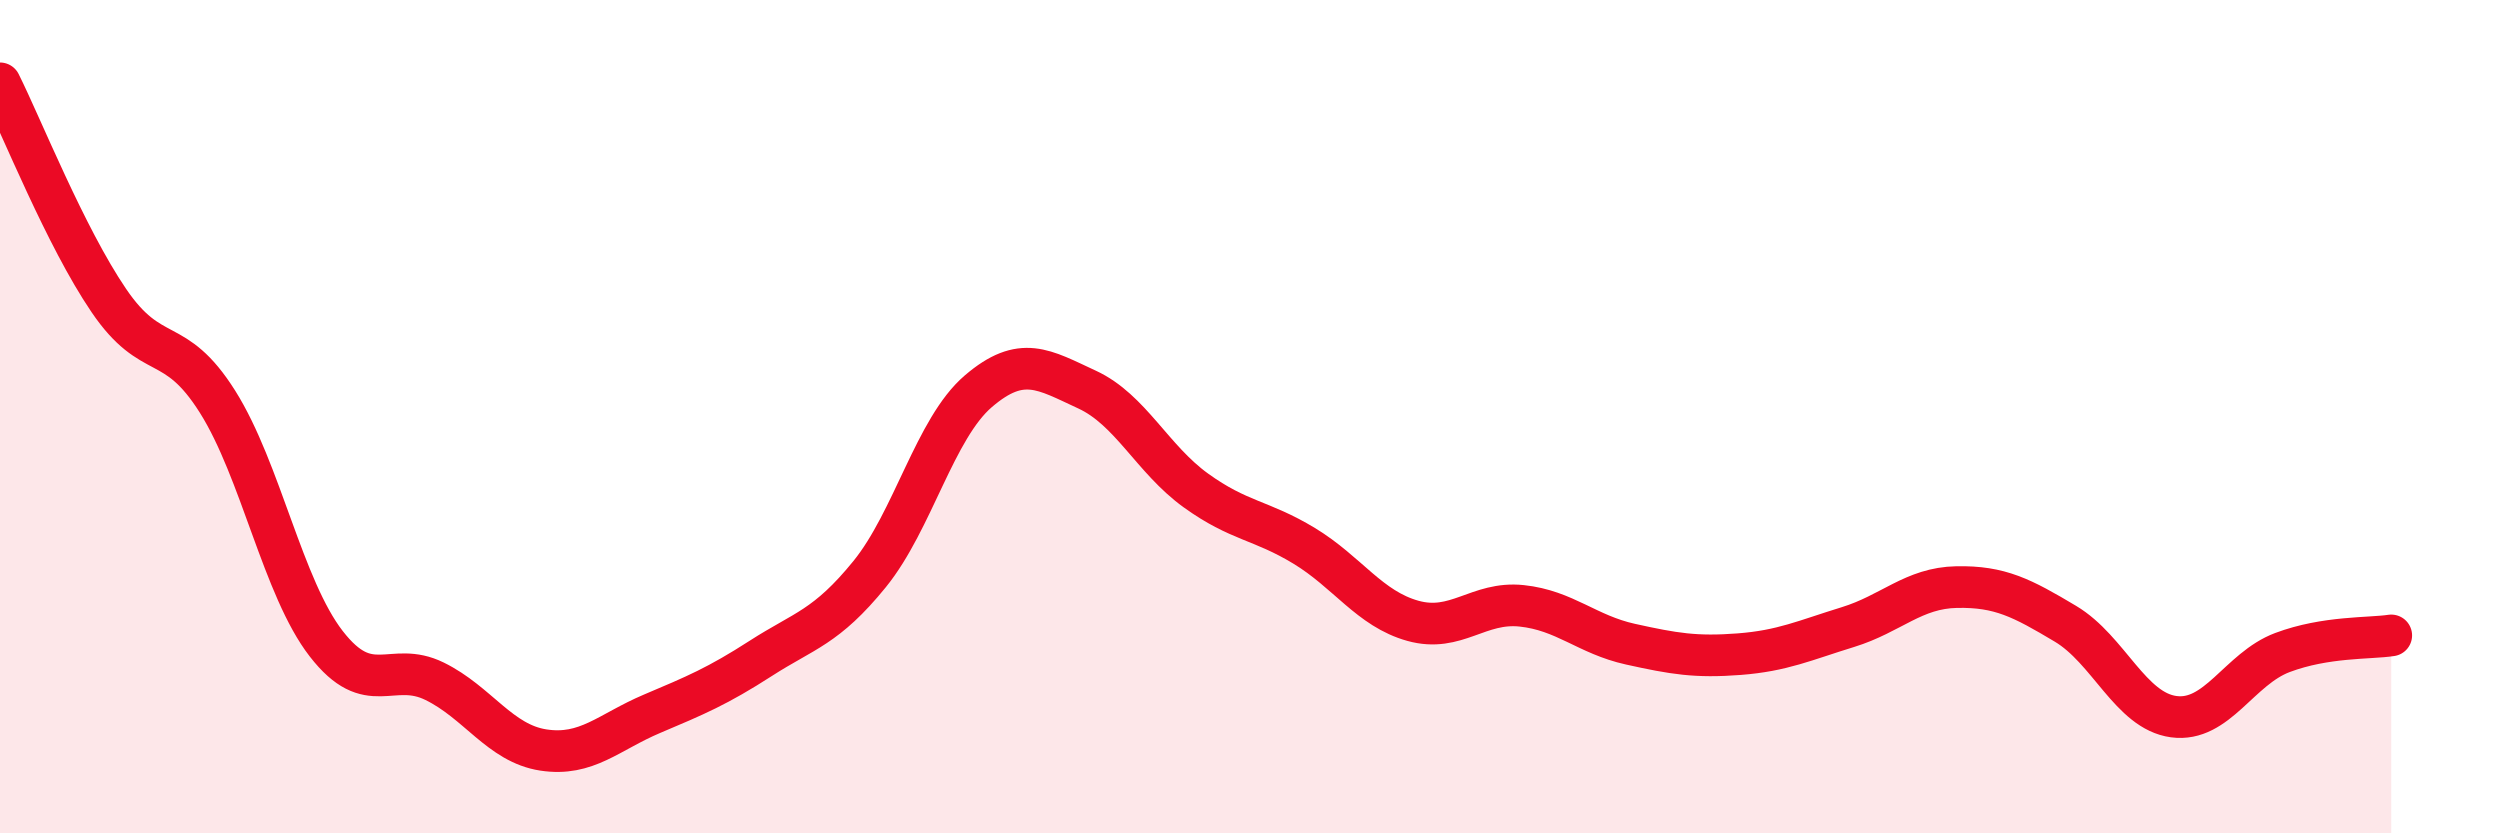
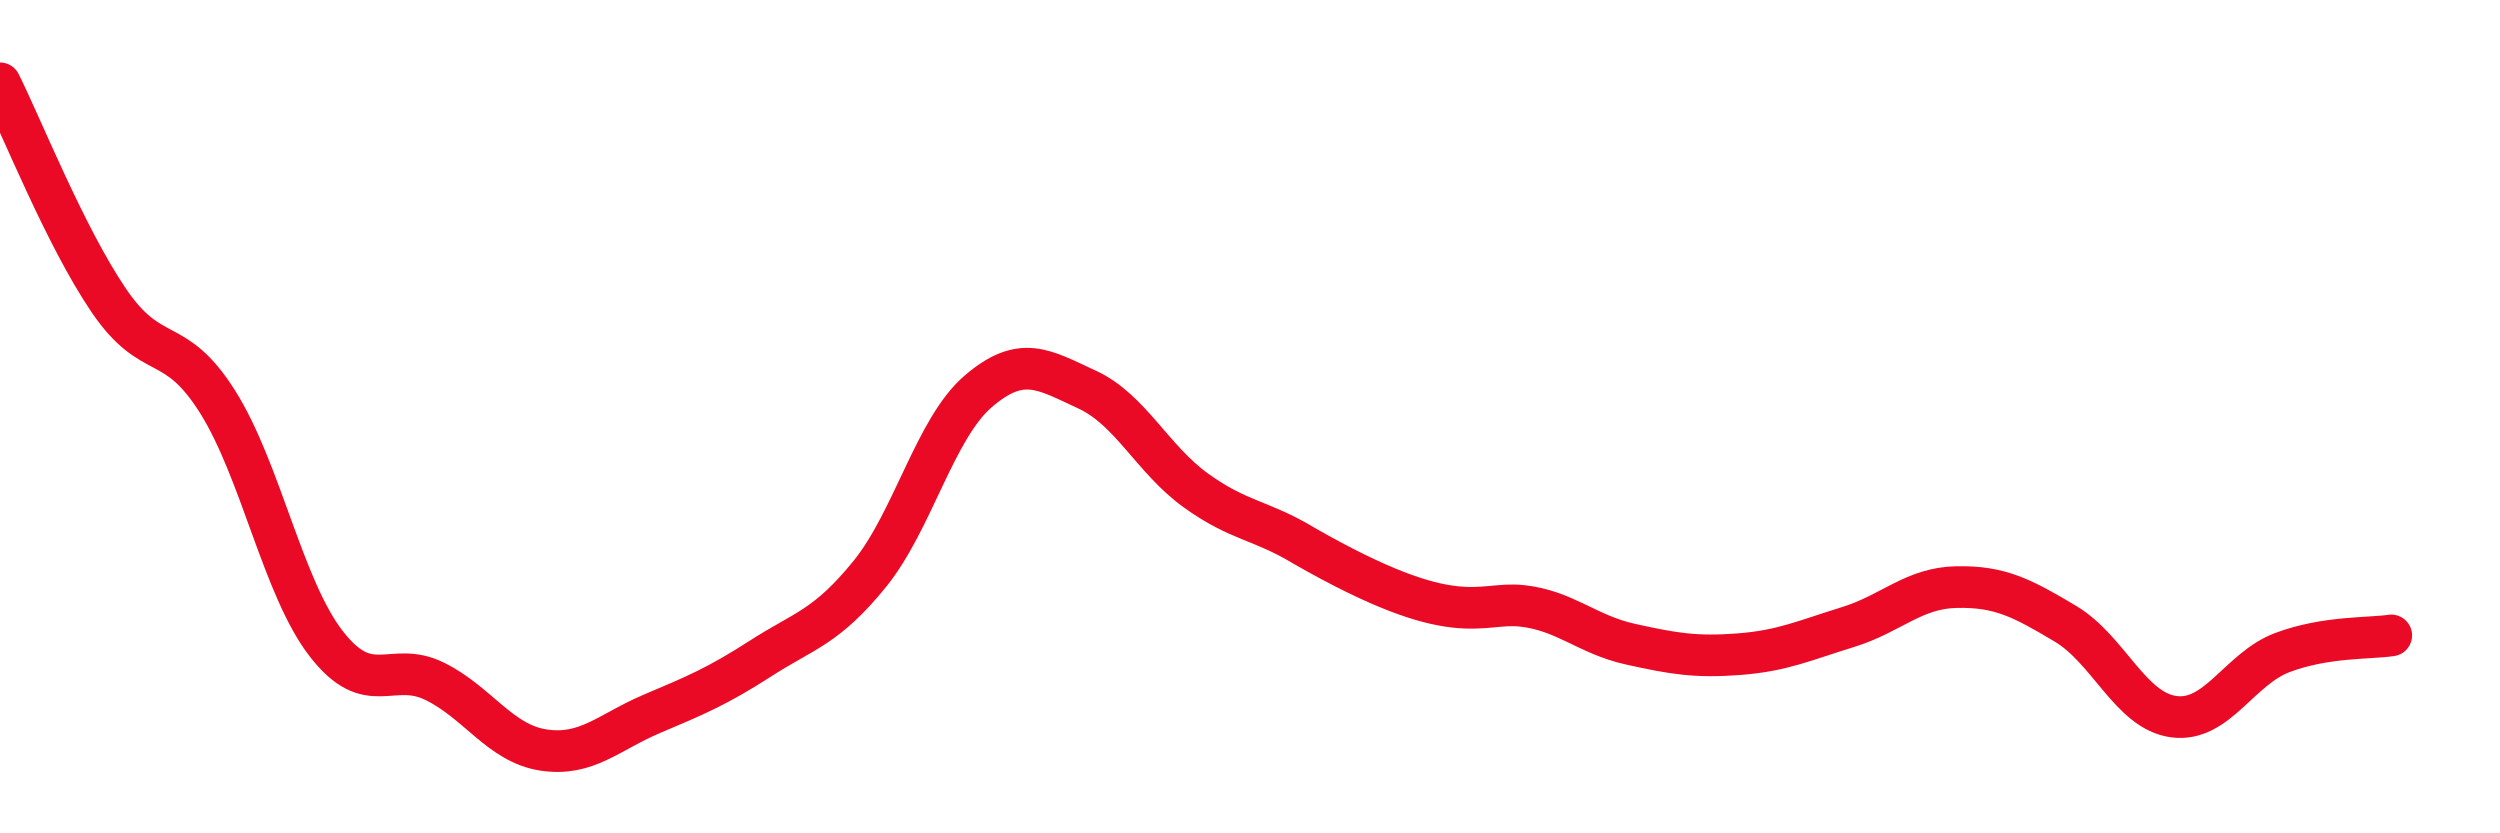
<svg xmlns="http://www.w3.org/2000/svg" width="60" height="20" viewBox="0 0 60 20">
-   <path d="M 0,2 C 0.52,3.04 1.57,5.68 2.61,7.21 C 3.65,8.74 4.18,7.99 5.22,9.64 C 6.26,11.29 6.79,14.11 7.83,15.45 C 8.87,16.79 9.39,15.84 10.43,16.35 C 11.47,16.86 12,17.84 13.04,18 C 14.08,18.16 14.61,17.57 15.65,17.13 C 16.69,16.69 17.22,16.47 18.26,15.8 C 19.3,15.13 19.83,15.06 20.87,13.78 C 21.91,12.5 22.44,10.28 23.48,9.39 C 24.52,8.5 25.05,8.87 26.09,9.35 C 27.13,9.83 27.66,11.02 28.7,11.77 C 29.74,12.52 30.26,12.47 31.3,13.1 C 32.34,13.73 32.87,14.61 33.91,14.9 C 34.95,15.19 35.48,14.43 36.52,14.54 C 37.56,14.65 38.09,15.23 39.13,15.46 C 40.17,15.69 40.7,15.78 41.74,15.7 C 42.78,15.62 43.31,15.37 44.35,15.05 C 45.39,14.73 45.92,14.11 46.96,14.09 C 48,14.07 48.53,14.35 49.57,14.97 C 50.61,15.59 51.13,17.06 52.17,17.2 C 53.21,17.34 53.74,16.05 54.78,15.66 C 55.82,15.27 56.87,15.33 57.39,15.25L57.39 20L0 20Z" fill="#EB0A25" opacity="0.1" stroke-linecap="round" stroke-linejoin="round" />
-   <path d="M 0,2 C 0.52,3.04 1.57,5.68 2.61,7.21 C 3.65,8.74 4.18,7.99 5.22,9.64 C 6.26,11.29 6.79,14.11 7.83,15.45 C 8.87,16.79 9.39,15.84 10.43,16.35 C 11.47,16.86 12,17.84 13.04,18 C 14.08,18.16 14.61,17.57 15.65,17.13 C 16.69,16.69 17.22,16.47 18.26,15.8 C 19.3,15.13 19.83,15.06 20.87,13.78 C 21.91,12.5 22.44,10.28 23.48,9.39 C 24.52,8.5 25.05,8.87 26.09,9.35 C 27.13,9.83 27.66,11.02 28.7,11.77 C 29.74,12.52 30.26,12.47 31.3,13.1 C 32.34,13.73 32.87,14.61 33.91,14.9 C 34.95,15.19 35.48,14.43 36.52,14.54 C 37.56,14.65 38.09,15.23 39.13,15.46 C 40.17,15.69 40.7,15.78 41.74,15.7 C 42.78,15.62 43.31,15.37 44.35,15.05 C 45.39,14.73 45.92,14.11 46.96,14.09 C 48,14.07 48.53,14.35 49.57,14.97 C 50.61,15.59 51.13,17.06 52.17,17.2 C 53.21,17.34 53.74,16.05 54.78,15.66 C 55.82,15.27 56.87,15.33 57.39,15.25" stroke="#EB0A25" stroke-width="1" fill="none" stroke-linecap="round" stroke-linejoin="round" />
+   <path d="M 0,2 C 0.52,3.04 1.57,5.68 2.61,7.21 C 3.65,8.74 4.18,7.99 5.22,9.64 C 6.26,11.29 6.79,14.11 7.83,15.45 C 8.87,16.79 9.39,15.84 10.43,16.35 C 11.47,16.86 12,17.84 13.04,18 C 14.08,18.16 14.61,17.57 15.65,17.13 C 16.69,16.69 17.22,16.47 18.26,15.8 C 19.3,15.13 19.83,15.06 20.87,13.78 C 21.91,12.5 22.44,10.28 23.48,9.39 C 24.52,8.5 25.05,8.87 26.09,9.35 C 27.13,9.83 27.66,11.02 28.7,11.77 C 29.74,12.52 30.26,12.47 31.3,13.1 C 34.95,15.19 35.48,14.43 36.52,14.54 C 37.56,14.65 38.09,15.23 39.13,15.46 C 40.17,15.69 40.7,15.78 41.74,15.7 C 42.78,15.62 43.31,15.37 44.35,15.05 C 45.39,14.73 45.92,14.11 46.96,14.09 C 48,14.07 48.53,14.35 49.57,14.97 C 50.61,15.59 51.13,17.06 52.17,17.2 C 53.21,17.34 53.74,16.05 54.78,15.66 C 55.82,15.27 56.87,15.33 57.39,15.25" stroke="#EB0A25" stroke-width="1" fill="none" stroke-linecap="round" stroke-linejoin="round" />
</svg>